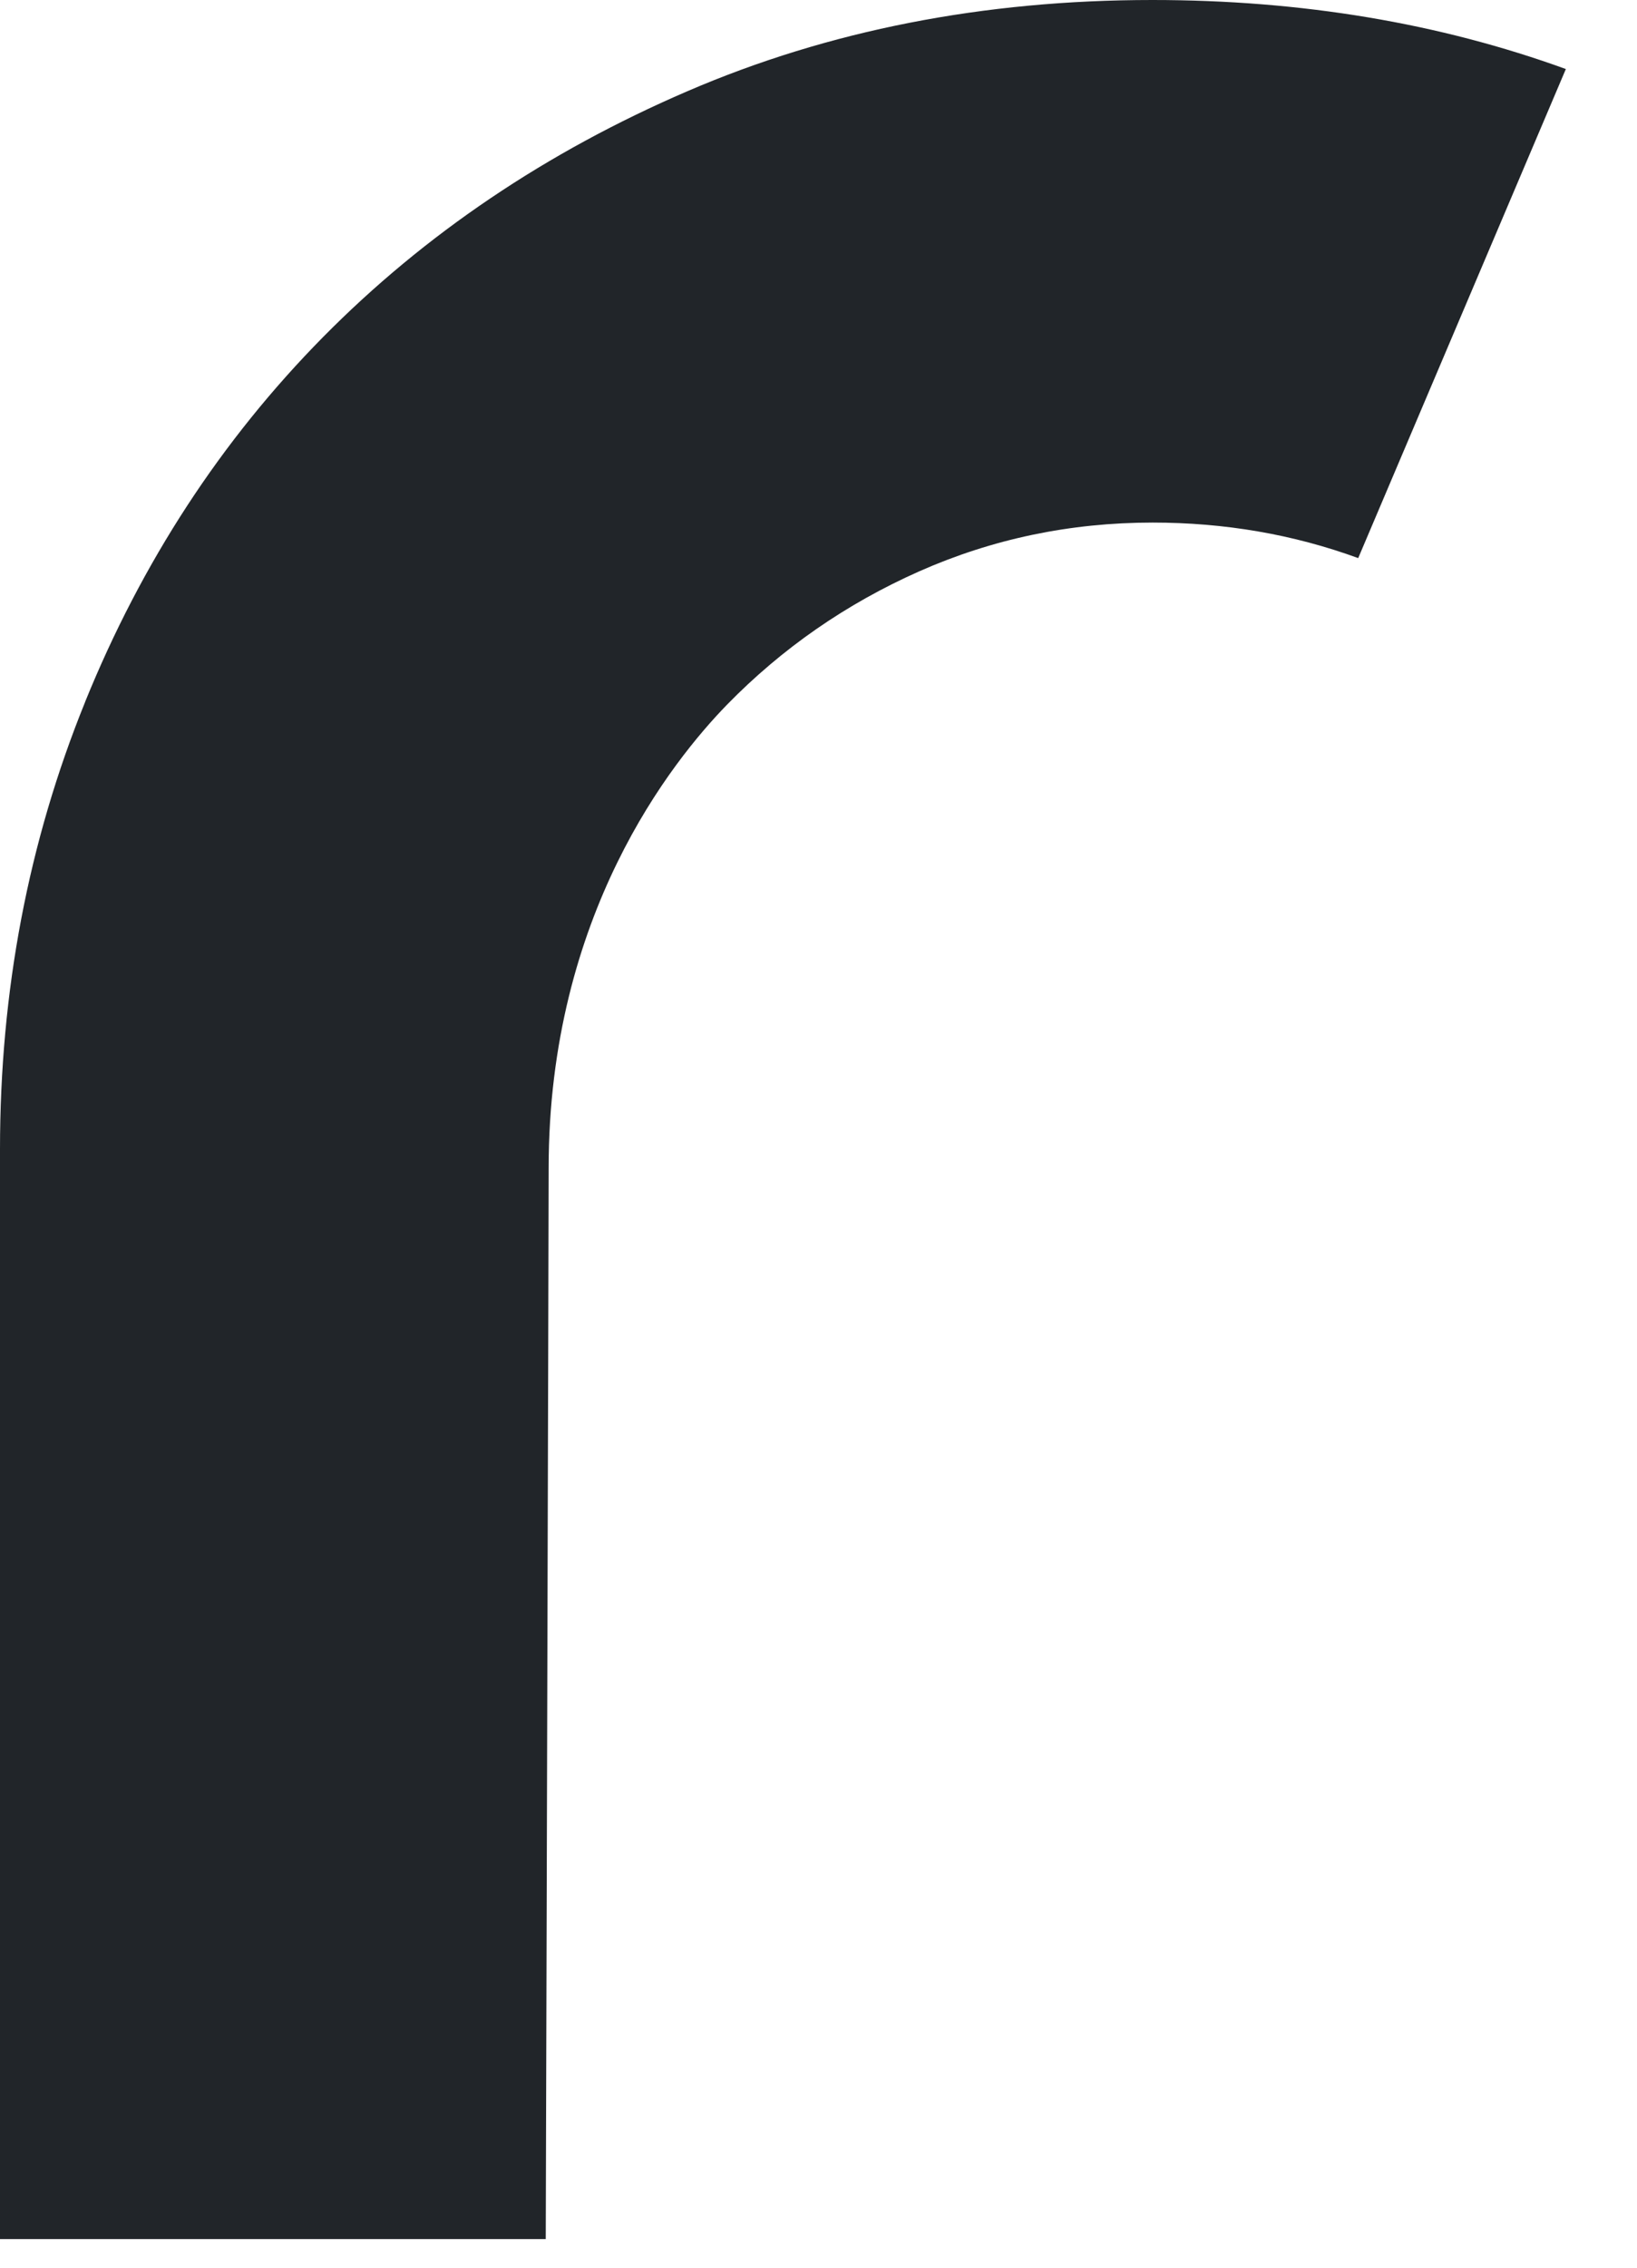
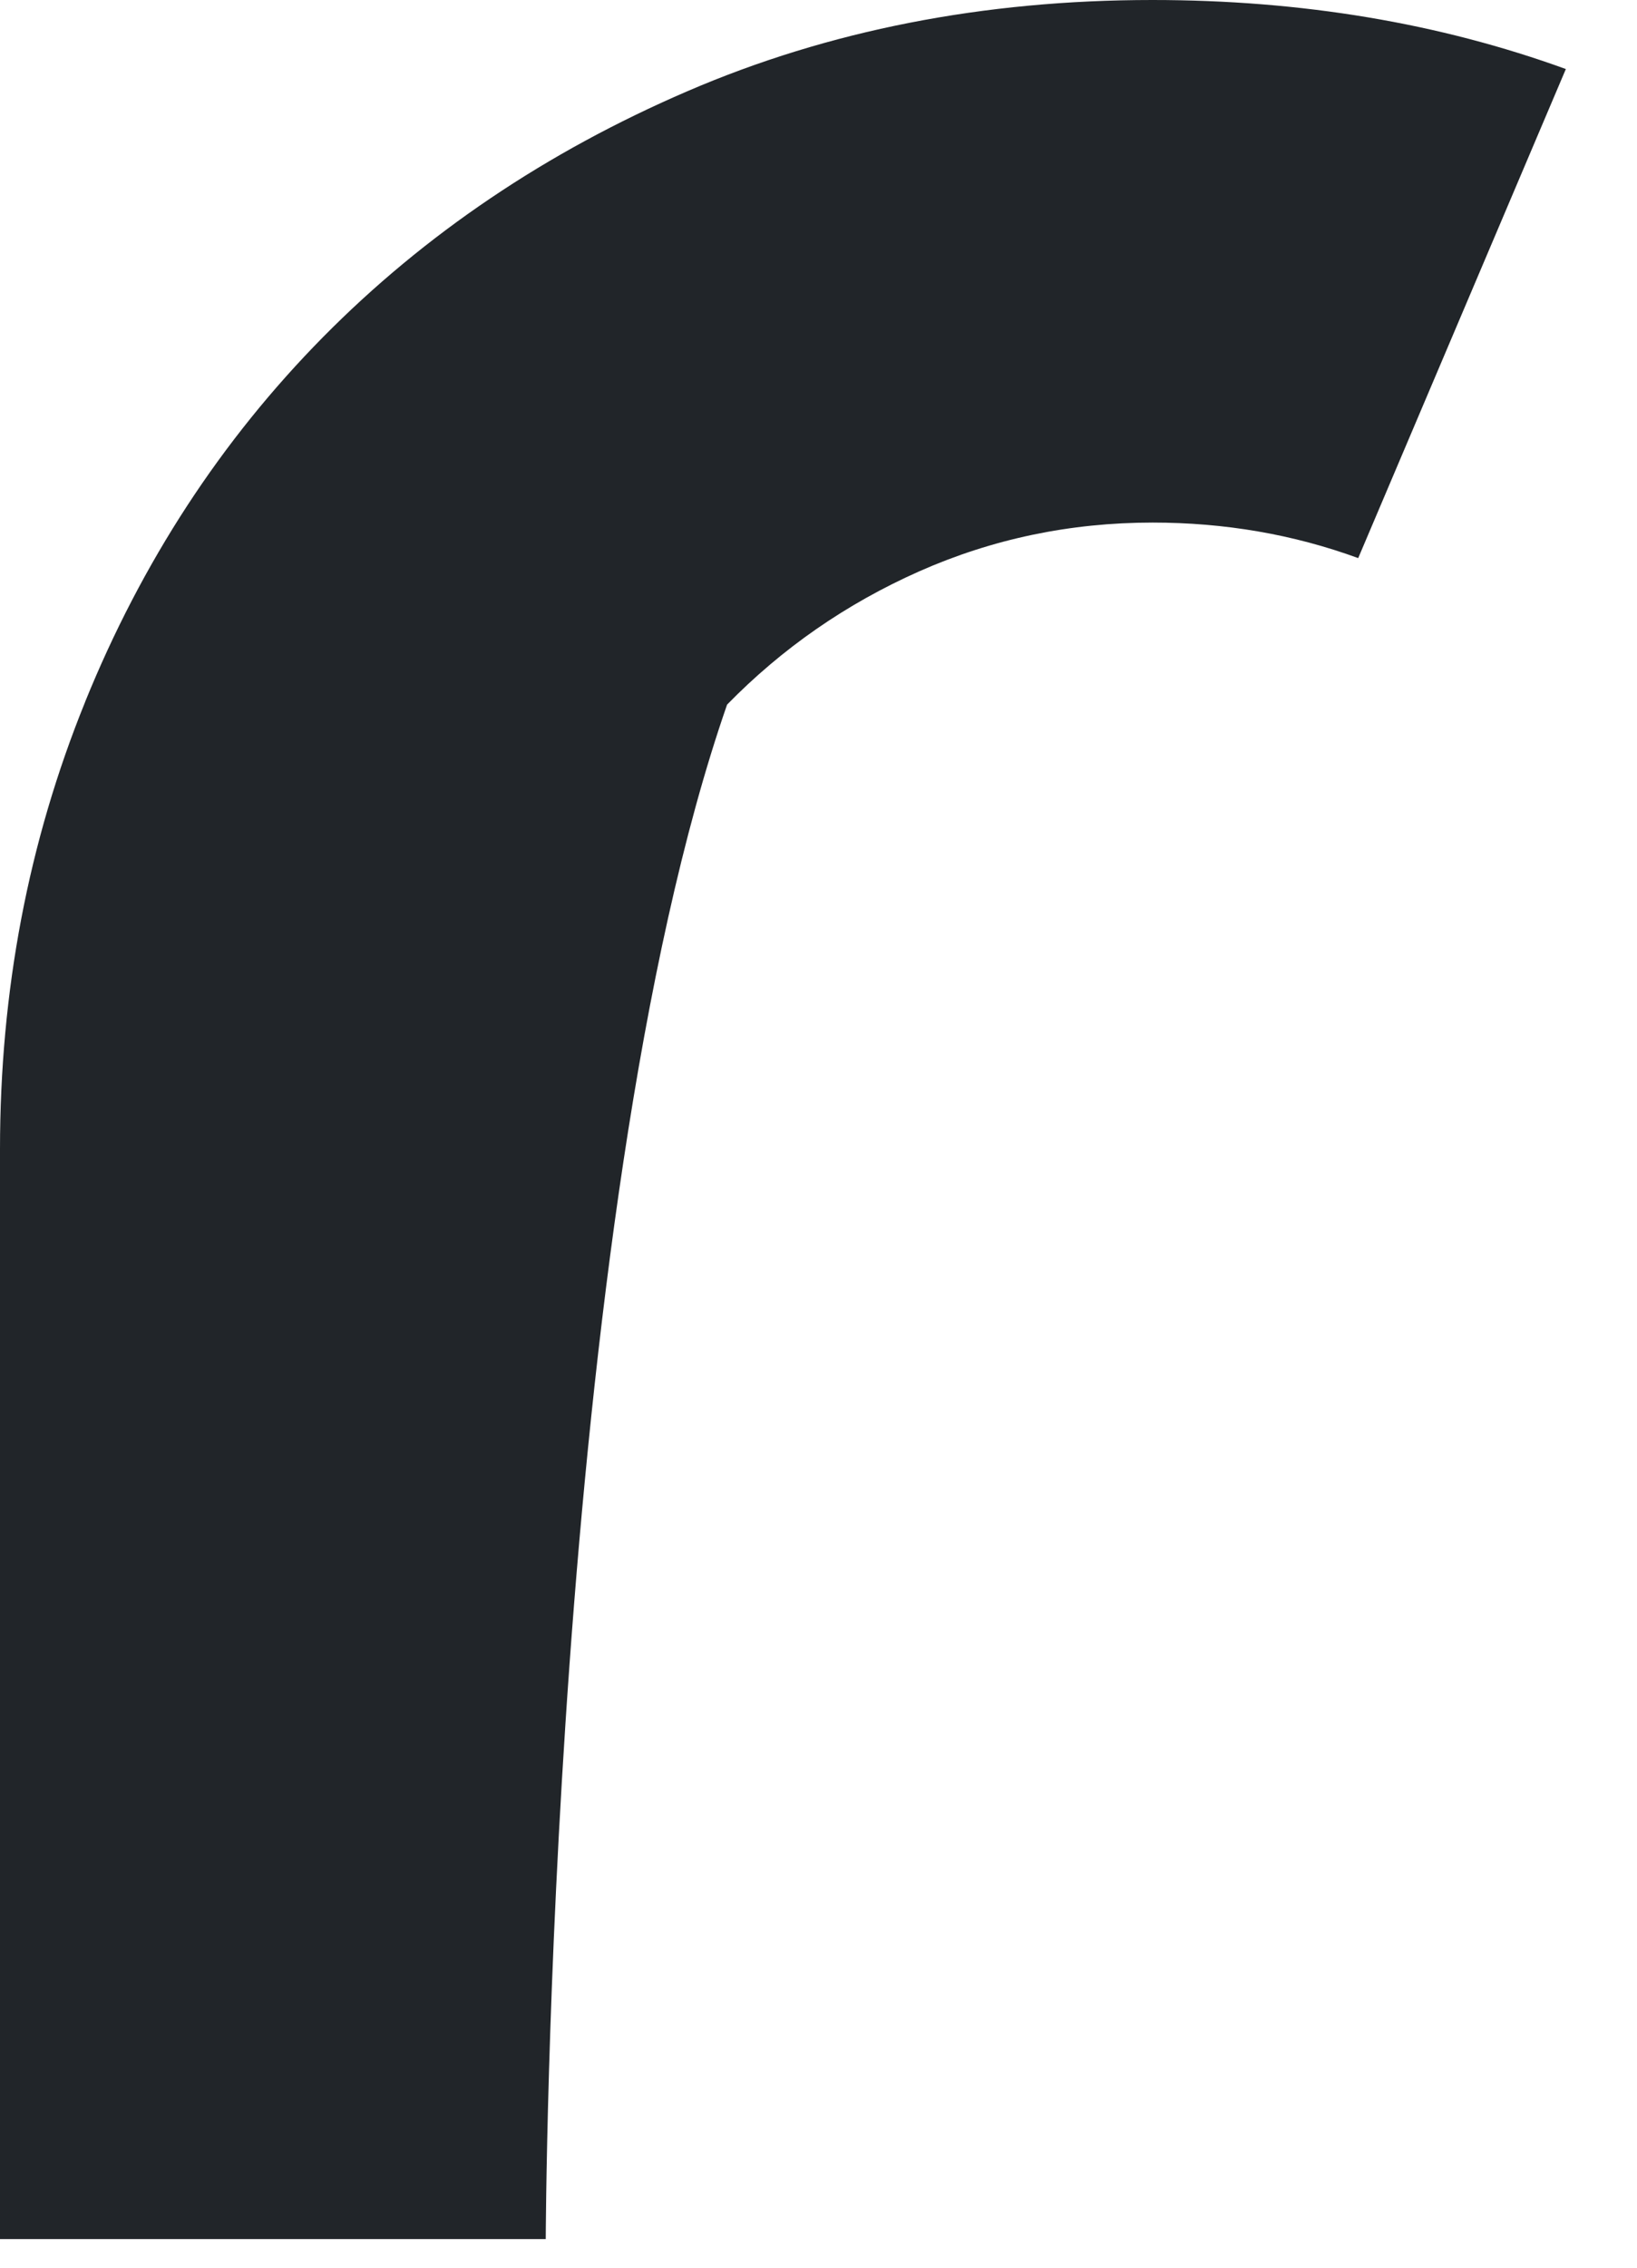
<svg xmlns="http://www.w3.org/2000/svg" fill="none" height="100%" overflow="visible" preserveAspectRatio="none" style="display: block;" viewBox="0 0 13 18" width="100%">
-   <path d="M0.676 5.571C1.127 4.46 1.757 3.495 2.565 2.676C3.374 1.857 4.339 1.206 5.459 0.724C6.58 0.241 7.811 0 9.151 0C10.338 0 11.432 0.184 12.435 0.548L10.786 4.43C10.269 4.241 9.724 4.148 9.153 4.148C8.498 4.148 7.881 4.278 7.3 4.535C6.719 4.793 6.211 5.146 5.774 5.593C5.338 6.041 4.357 7.262 4.357 9.272C4.357 9.673 4.334 17.773 4.334 17.773H0V9.123C0 7.866 0.225 6.683 0.676 5.572V5.571Z" fill="#212529" id="Vector" />
+   <path d="M0.676 5.571C1.127 4.46 1.757 3.495 2.565 2.676C3.374 1.857 4.339 1.206 5.459 0.724C6.58 0.241 7.811 0 9.151 0C10.338 0 11.432 0.184 12.435 0.548L10.786 4.43C10.269 4.241 9.724 4.148 9.153 4.148C8.498 4.148 7.881 4.278 7.3 4.535C6.719 4.793 6.211 5.146 5.774 5.593C4.357 9.673 4.334 17.773 4.334 17.773H0V9.123C0 7.866 0.225 6.683 0.676 5.572V5.571Z" fill="#212529" id="Vector" />
</svg>